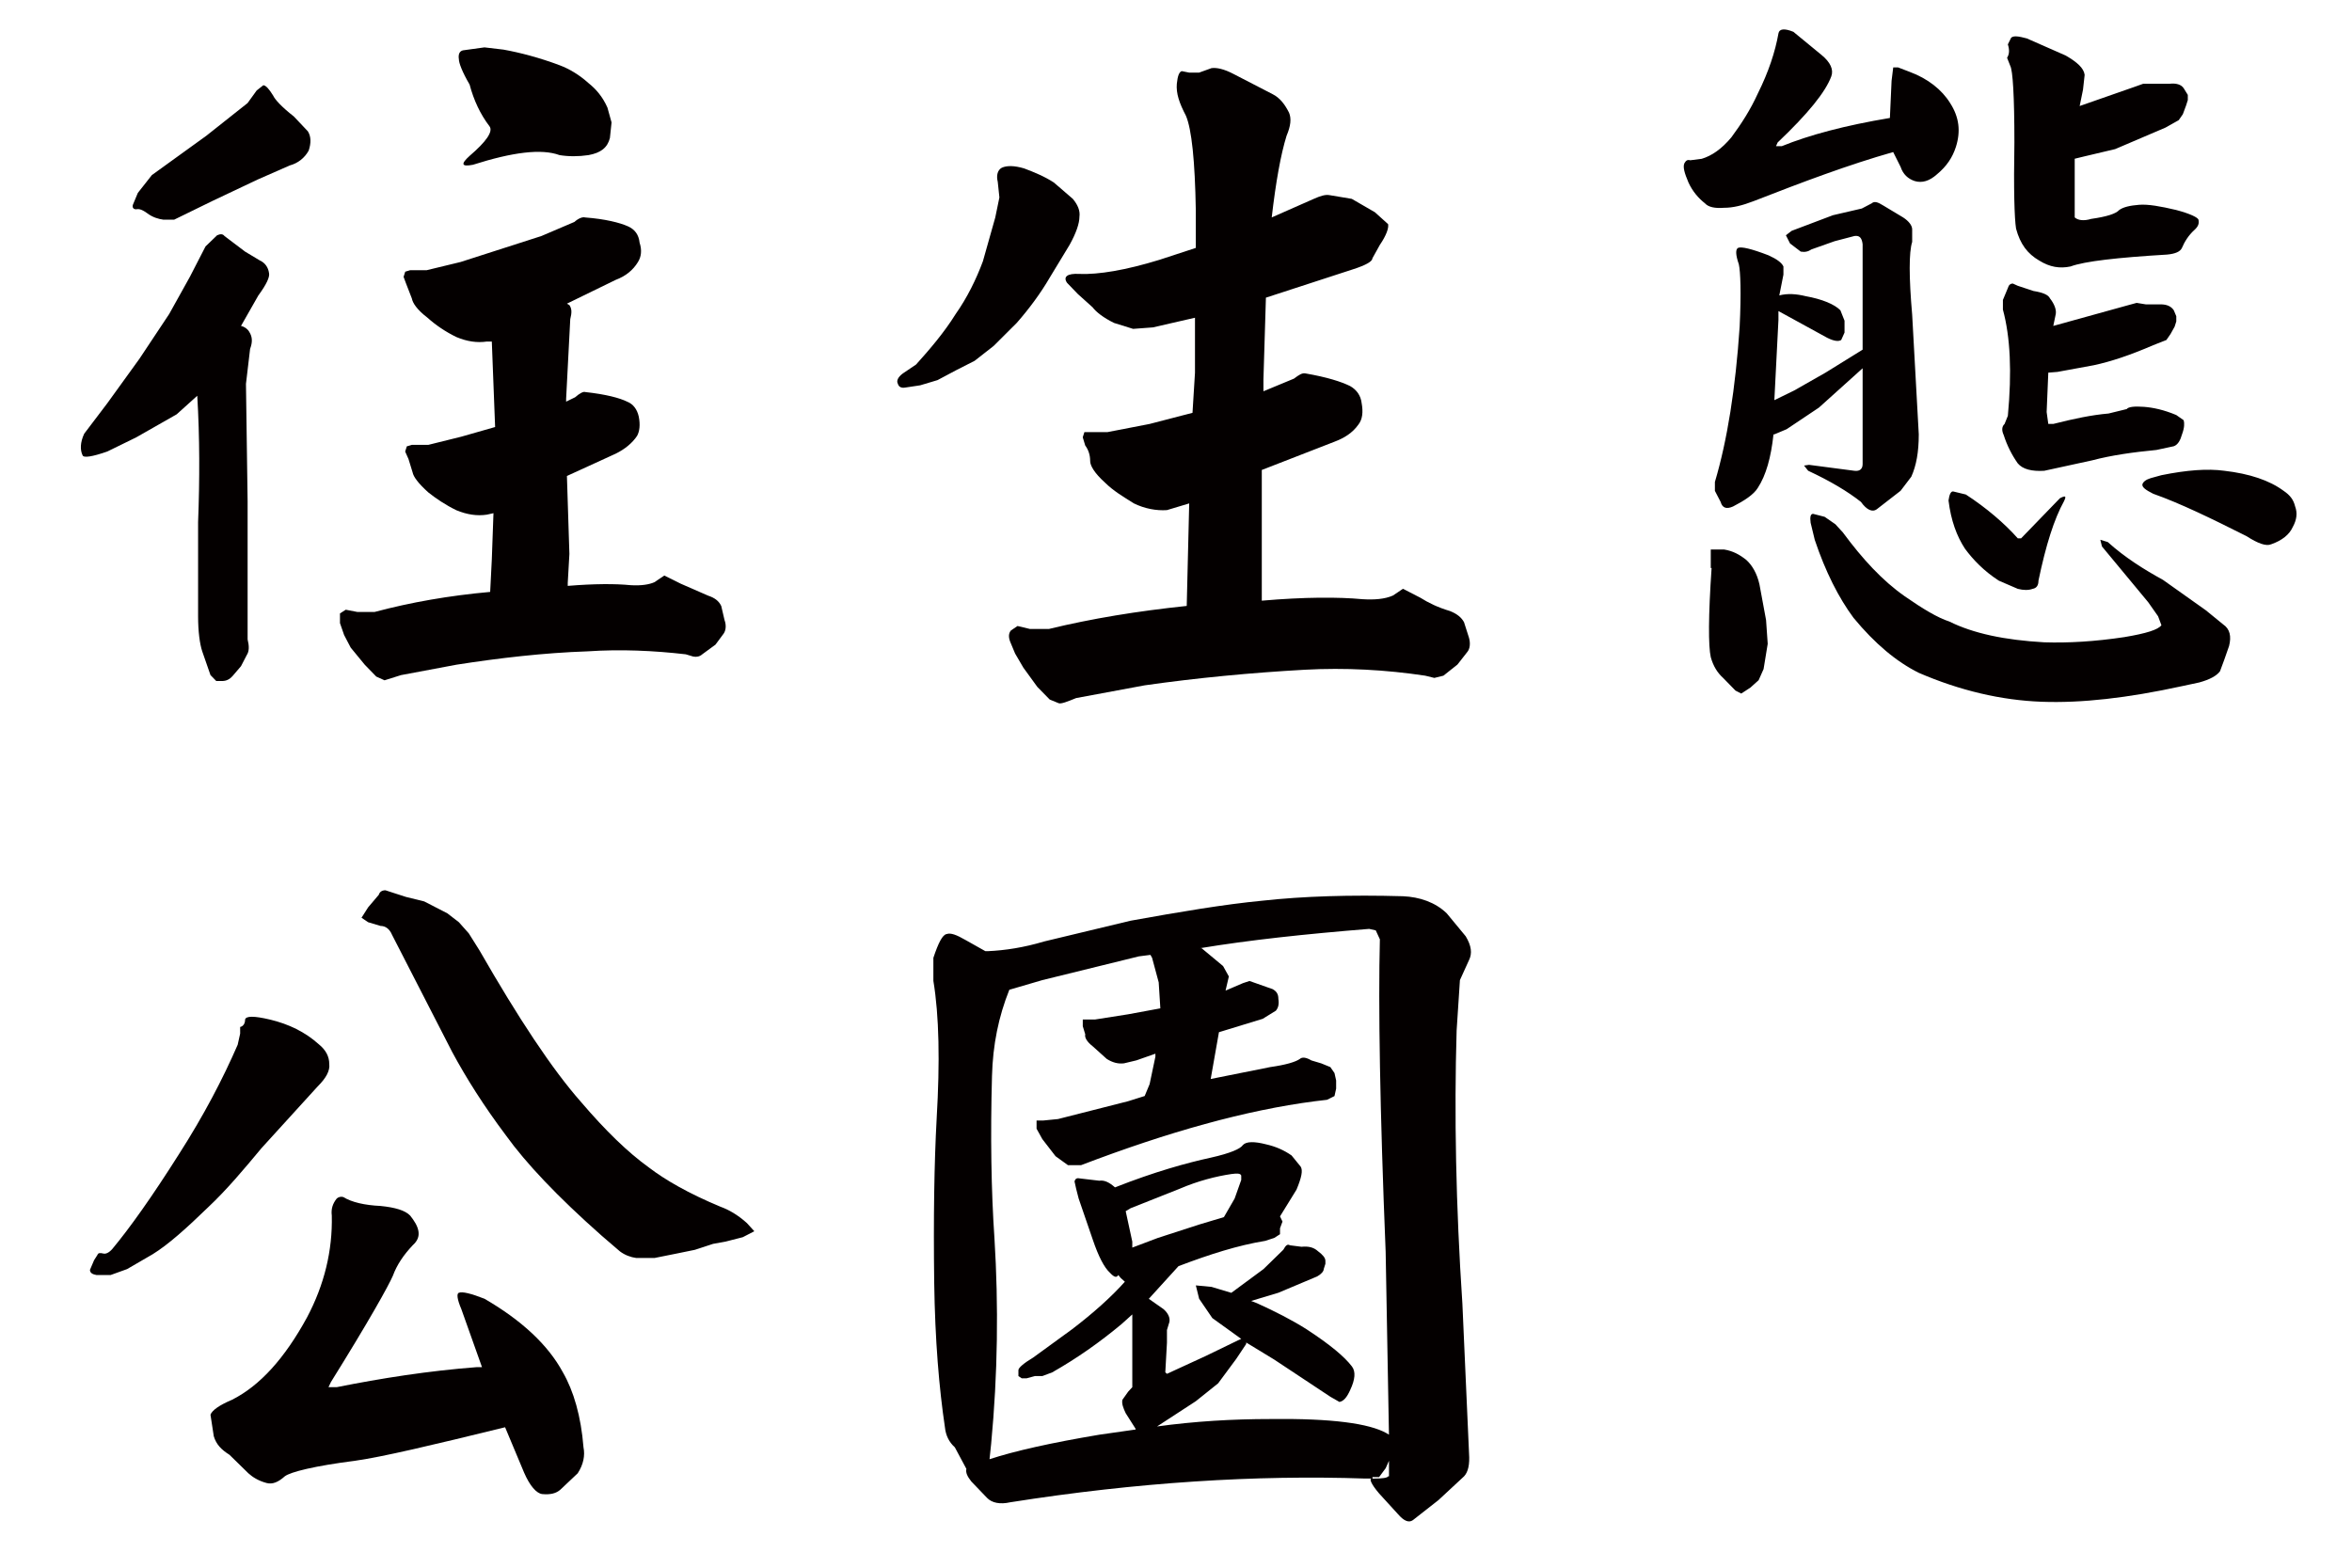
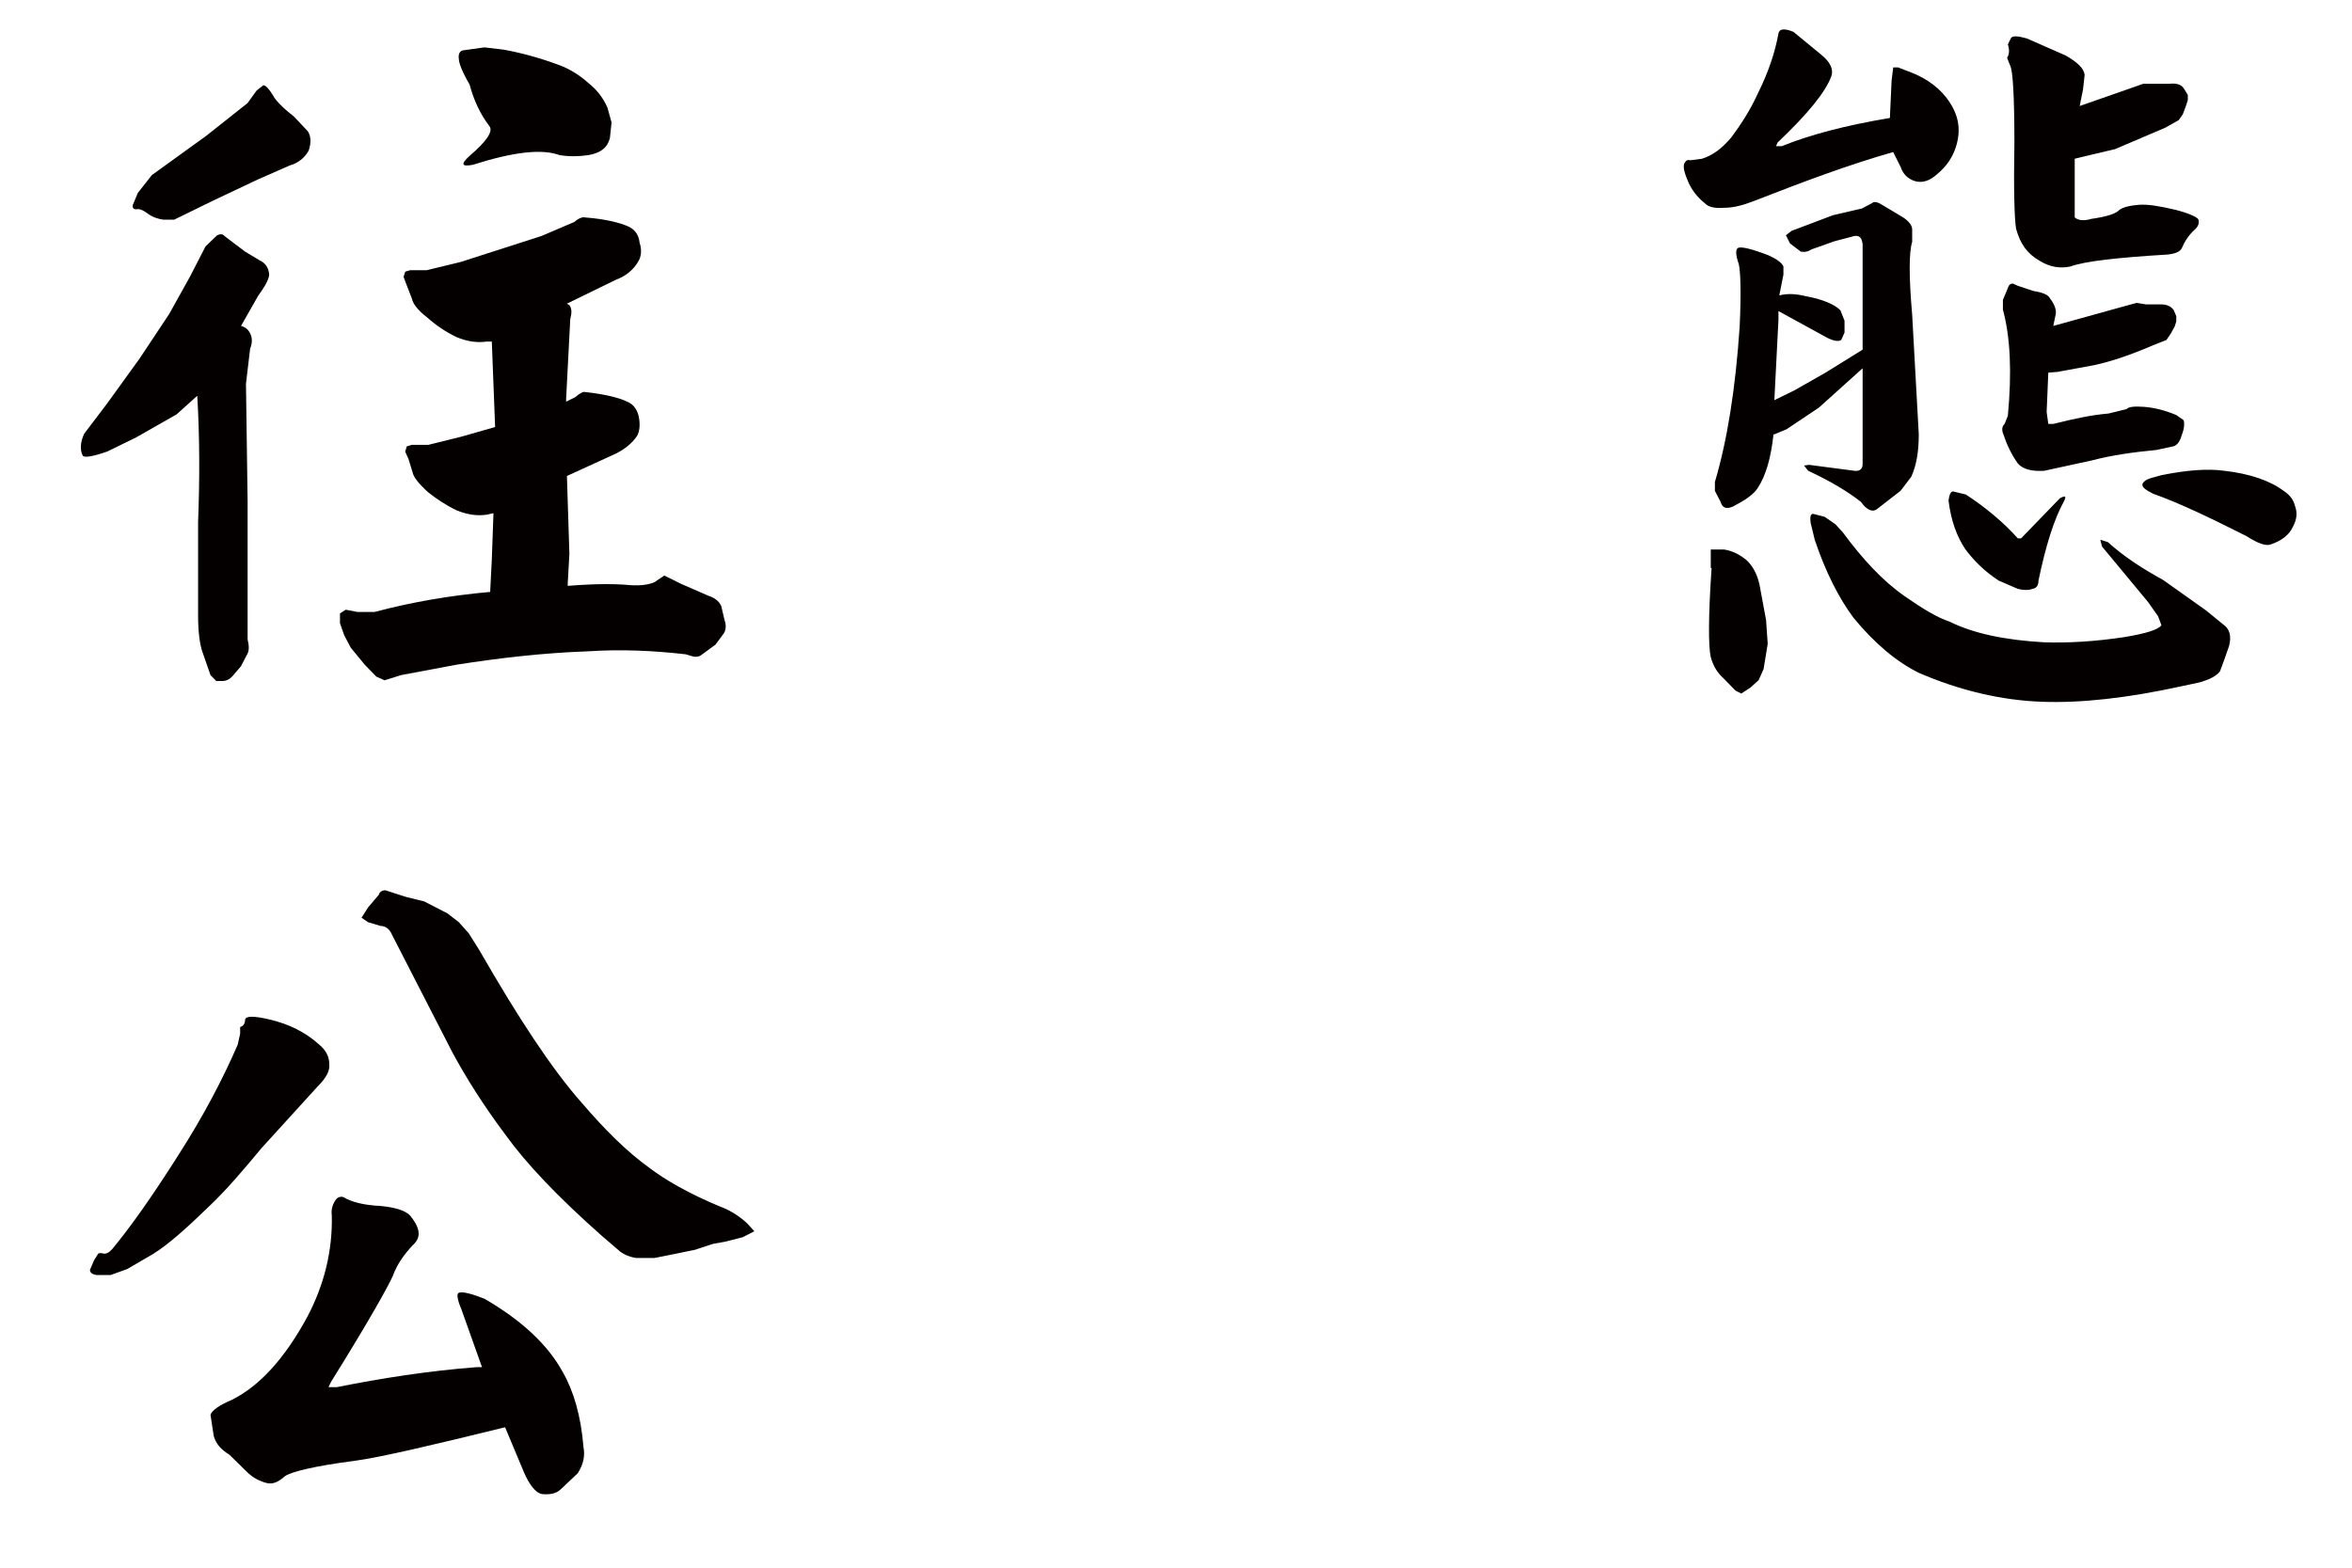
<svg xmlns="http://www.w3.org/2000/svg" version="1.1" id="圖層_1" x="0px" y="0px" width="68.4px" height="45.622px" viewBox="0 0 68.4 45.622" enable-background="new 0 0 68.4 45.622" xml:space="preserve">
  <g>
    <path fill="#040000" d="M5.521,8.054l0.456-0.886l0.336-0.324C6.409,6.801,6.48,6.801,6.528,6.865l0.6,0.454l0.432,0.259   c0.144,0.065,0.24,0.194,0.264,0.367C7.849,8.054,7.752,8.27,7.513,8.594L7.009,9.48c0.096,0.021,0.192,0.086,0.24,0.173   c0.096,0.151,0.096,0.302,0.024,0.497l-0.12,1.016l0.048,3.414v2.96v1.059c0.048,0.194,0.048,0.346-0.024,0.454l-0.168,0.324   l-0.24,0.281c-0.096,0.108-0.192,0.151-0.312,0.151H6.289l-0.168-0.173l-0.24-0.691c-0.072-0.216-0.12-0.583-0.12-1.016v-2.744   c0.048-1.232,0.048-2.463-0.024-3.673l-0.6,0.54l-1.176,0.67l-0.84,0.411c-0.432,0.151-0.696,0.194-0.72,0.108   c-0.072-0.151-0.072-0.367,0.048-0.626l0.672-0.886l0.936-1.296L4.92,9.134L5.521,8.054z M7.465,2.631l0.192-0.151   c0.072,0,0.168,0.108,0.288,0.302c0.048,0.108,0.24,0.324,0.6,0.605l0.408,0.432C9.049,3.97,9.049,4.165,8.977,4.381   c-0.12,0.216-0.312,0.367-0.552,0.432L7.489,5.224L6.168,5.85L5.064,6.39H4.752C4.608,6.369,4.44,6.325,4.272,6.196   c-0.12-0.086-0.216-0.13-0.312-0.108c-0.072,0-0.12-0.043-0.096-0.13l0.144-0.346l0.408-0.519L6,3.949l1.2-0.951L7.465,2.631z    M14.161,9.934c-0.288,0.043-0.576,0-0.888-0.13c-0.312-0.151-0.6-0.346-0.84-0.562c-0.312-0.238-0.432-0.432-0.456-0.562   l-0.168-0.433l-0.072-0.194l0.048-0.151l0.144-0.043h0.192h0.288l0.984-0.238l2.352-0.756l0.96-0.41   c0.12-0.108,0.24-0.151,0.312-0.13c0.576,0.043,1.008,0.151,1.248,0.259c0.192,0.086,0.312,0.238,0.336,0.476   c0.072,0.216,0.048,0.411-0.048,0.562c-0.144,0.238-0.36,0.411-0.648,0.519l-1.417,0.691l0.072,0.043   c0.072,0.108,0.072,0.216,0.024,0.41l-0.12,2.312v0.086l0.264-0.129c0.12-0.108,0.24-0.173,0.288-0.151   c0.6,0.065,1.008,0.173,1.224,0.281c0.168,0.065,0.288,0.216,0.336,0.432c0.048,0.238,0.024,0.432-0.048,0.562   c-0.144,0.216-0.36,0.389-0.624,0.519l-1.417,0.648l0.072,2.269l-0.048,0.842v0.086c0.768-0.064,1.392-0.064,1.824-0.021   c0.312,0.021,0.552-0.021,0.696-0.086l0.288-0.194l0.48,0.238l0.792,0.346c0.192,0.064,0.312,0.151,0.384,0.302l0.096,0.411   c0.048,0.129,0.048,0.281-0.024,0.389l-0.24,0.324l-0.384,0.281c-0.072,0.065-0.168,0.086-0.264,0.065l-0.216-0.065   c-0.936-0.108-1.896-0.151-2.856-0.086c-1.272,0.043-2.568,0.194-3.816,0.389l-1.608,0.302l-0.48,0.151l-0.24-0.108l-0.336-0.346   l-0.408-0.497l-0.192-0.367l-0.12-0.346v-0.281l0.168-0.108l0.336,0.065h0.504c1.056-0.281,2.16-0.475,3.36-0.583l0.048-0.951   l0.048-1.339l-0.192,0.043c-0.288,0.043-0.576,0-0.888-0.129c-0.312-0.151-0.6-0.346-0.816-0.519   c-0.288-0.259-0.432-0.454-0.456-0.583l-0.12-0.389l-0.096-0.216l0.048-0.151l0.144-0.043h0.192h0.288l0.96-0.238l0.984-0.281   l-0.096-2.485H14.161z M13.345,1.723c-0.024-0.151,0.024-0.238,0.12-0.259l0.624-0.086l0.552,0.065   c0.48,0.086,1.056,0.237,1.632,0.454c0.288,0.108,0.576,0.281,0.84,0.519c0.216,0.173,0.408,0.389,0.552,0.713l0.12,0.432   l-0.048,0.454c-0.072,0.281-0.264,0.432-0.624,0.497c-0.288,0.043-0.576,0.043-0.84,0c-0.528-0.194-1.368-0.086-2.52,0.281   c-0.336,0.065-0.36-0.021-0.096-0.259c0.48-0.411,0.696-0.713,0.576-0.864c-0.264-0.346-0.456-0.756-0.576-1.21   C13.441,2.09,13.345,1.831,13.345,1.723z" />
-     <path fill="#040000" d="M29.016,5.288c-0.048-0.194,0-0.346,0.12-0.41c0.144-0.065,0.36-0.065,0.648,0.021   c0.288,0.108,0.6,0.237,0.864,0.41l0.552,0.476c0.144,0.173,0.216,0.346,0.192,0.519c0,0.194-0.096,0.476-0.288,0.821l-0.576,0.95   c-0.264,0.454-0.6,0.908-0.96,1.318l-0.672,0.67l-0.552,0.432l-0.552,0.281l-0.528,0.281l-0.504,0.151l-0.432,0.065   c-0.12,0.021-0.192-0.022-0.216-0.108c-0.048-0.086,0-0.194,0.144-0.302l0.384-0.259c0.408-0.454,0.816-0.929,1.152-1.469   c0.336-0.476,0.6-1.016,0.792-1.534l0.36-1.275l0.12-0.583L29.016,5.288z M31.296,20.305c-0.264,0.108-0.432,0.173-0.504,0.151   l-0.264-0.108l-0.36-0.367l-0.408-0.562l-0.24-0.411l-0.144-0.346c-0.048-0.129-0.048-0.238,0.024-0.324l0.192-0.129l0.36,0.086   h0.552c1.248-0.303,2.568-0.519,4.008-0.67l0.072-2.982l-0.648,0.195c-0.312,0.021-0.648-0.043-0.96-0.195   c-0.312-0.194-0.6-0.367-0.84-0.604c-0.312-0.281-0.432-0.497-0.432-0.627c0-0.173-0.048-0.324-0.144-0.454l-0.072-0.238   l0.048-0.151h0.36h0.312l1.224-0.237l1.248-0.324l0.072-1.167V9.242l-1.224,0.281l-0.576,0.043L32.4,9.394   c-0.312-0.151-0.528-0.324-0.624-0.454l-0.432-0.389l-0.312-0.324c-0.12-0.173,0-0.281,0.36-0.259   c0.552,0.022,1.344-0.108,2.328-0.411l1.056-0.346V6.109c-0.024-1.426-0.12-2.355-0.288-2.744   c-0.192-0.367-0.288-0.648-0.264-0.929c0.024-0.238,0.072-0.346,0.144-0.367l0.216,0.043h0.288l0.36-0.13   c0.144-0.021,0.36,0.021,0.648,0.173l1.128,0.583c0.216,0.108,0.36,0.302,0.48,0.54c0.072,0.173,0.048,0.389-0.072,0.67   c-0.168,0.54-0.312,1.339-0.432,2.376l1.224-0.54c0.192-0.086,0.336-0.13,0.456-0.108l0.648,0.108l0.672,0.389l0.384,0.346   c0.024,0.108-0.048,0.324-0.24,0.605l-0.216,0.389c0,0.086-0.168,0.194-0.576,0.324l-2.521,0.821l-0.072,2.377v0.346l0.888-0.368   c0.144-0.108,0.24-0.173,0.336-0.151c0.624,0.108,1.032,0.238,1.296,0.367c0.192,0.108,0.312,0.281,0.336,0.497   c0.048,0.259,0.024,0.475-0.096,0.626c-0.168,0.238-0.408,0.389-0.696,0.497l-2.112,0.821v1.75v2.052   c1.249-0.108,2.232-0.108,2.929-0.043c0.336,0.021,0.648,0,0.888-0.108l0.288-0.195l0.504,0.259   c0.24,0.151,0.504,0.281,0.865,0.389c0.216,0.086,0.336,0.194,0.407,0.324l0.145,0.454c0.048,0.173,0.023,0.324-0.048,0.41   l-0.288,0.368l-0.408,0.324l-0.264,0.065l-0.265-0.065c-1.152-0.173-2.328-0.237-3.504-0.173c-1.561,0.087-3.145,0.238-4.657,0.454   L31.296,20.305z" />
    <path fill="#040000" d="M56.328,5.072c-0.216,0.194-0.432,0.259-0.647,0.194c-0.192-0.065-0.336-0.194-0.408-0.411l-0.216-0.432   C53.761,4.791,52.44,5.288,51,5.85c-0.336,0.129-0.6,0.194-0.864,0.194c-0.264,0.021-0.456-0.021-0.552-0.129   c-0.192-0.151-0.36-0.346-0.48-0.605c-0.119-0.281-0.168-0.454-0.119-0.562c0.048-0.086,0.096-0.108,0.168-0.086l0.336-0.043   c0.288-0.086,0.576-0.281,0.863-0.626c0.288-0.389,0.553-0.799,0.769-1.275c0.312-0.626,0.504-1.21,0.6-1.75   c0.024-0.129,0.168-0.151,0.433-0.043l0.815,0.67c0.265,0.216,0.36,0.432,0.288,0.626c-0.168,0.454-0.672,1.08-1.56,1.923   l-0.048,0.108h0.168c0.792-0.324,1.848-0.605,3.144-0.821l0.049-1.081l0.048-0.389H55.2l0.336,0.129   c0.528,0.195,0.937,0.519,1.177,0.908c0.264,0.41,0.312,0.821,0.168,1.274C56.784,4.575,56.616,4.834,56.328,5.072z M49.752,16.523   v-0.389v-0.151h0.384c0.265,0.043,0.456,0.151,0.648,0.303c0.168,0.151,0.312,0.389,0.384,0.713l0.192,1.037l0.048,0.691   l-0.12,0.734l-0.144,0.324l-0.24,0.216l-0.265,0.173l-0.168-0.086l-0.359-0.368c-0.168-0.151-0.288-0.346-0.36-0.605   c-0.072-0.324-0.072-1.188,0.024-2.593H49.752z M50.568,7.687c-0.097-0.281-0.097-0.432-0.024-0.476   c0.096-0.043,0.384,0.022,0.888,0.216c0.24,0.108,0.385,0.216,0.433,0.324v0.238l-0.12,0.604c0.24-0.064,0.504-0.043,0.768,0.022   c0.48,0.086,0.841,0.238,1.009,0.411l0.12,0.302v0.346l-0.097,0.216c-0.071,0.043-0.191,0.043-0.407-0.065L51.72,9.048v0.259   l-0.119,2.333l0.575-0.281l0.912-0.519l1.08-0.669V7.103c-0.023-0.194-0.096-0.259-0.239-0.238l-0.576,0.151l-0.672,0.238   c-0.097,0.065-0.192,0.086-0.312,0.065l-0.312-0.238l-0.12-0.238l0.168-0.129l1.2-0.454l0.84-0.195l0.288-0.151   c0.071-0.065,0.168-0.043,0.336,0.064l0.576,0.346c0.168,0.108,0.264,0.238,0.264,0.346v0.367c-0.096,0.303-0.096,1.016,0,2.118   l0.192,3.479c0,0.519-0.072,0.908-0.217,1.232l-0.312,0.41l-0.696,0.54c-0.12,0.087-0.288,0.022-0.456-0.216   c-0.384-0.303-0.888-0.605-1.536-0.907l-0.12-0.151l0.145-0.021l1.32,0.173c0.168,0.021,0.239-0.065,0.239-0.195v-2.787   l-0.264,0.238l-1.008,0.907l-0.937,0.627l-0.359,0.151h-0.024c-0.072,0.67-0.216,1.188-0.456,1.556   c-0.12,0.195-0.384,0.368-0.72,0.541c-0.192,0.086-0.312,0.043-0.36-0.13l-0.168-0.324v-0.259c0.36-1.21,0.6-2.722,0.72-4.516   C50.64,8.508,50.616,7.902,50.568,7.687z M53.064,15.033l0.312,0.216l0.217,0.237c0.575,0.778,1.151,1.404,1.8,1.858   c0.528,0.367,0.96,0.626,1.296,0.734c0.696,0.346,1.608,0.54,2.761,0.605c0.695,0.022,1.464-0.021,2.328-0.151   c0.647-0.108,0.983-0.216,1.08-0.346l-0.097-0.26l-0.288-0.41l-1.344-1.621l-0.048-0.194l0.216,0.065   c0.504,0.454,1.057,0.799,1.608,1.102l1.248,0.886l0.504,0.411c0.192,0.13,0.24,0.346,0.168,0.626l-0.144,0.411l-0.12,0.324   c-0.097,0.129-0.288,0.238-0.601,0.324l-0.504,0.108c-1.584,0.346-2.928,0.497-4.08,0.454c-1.176-0.043-2.376-0.324-3.576-0.842   c-0.648-0.324-1.272-0.843-1.896-1.599c-0.432-0.583-0.816-1.339-1.128-2.269l-0.12-0.497c-0.024-0.173,0-0.259,0.072-0.259   L53.064,15.033z M58.681,15.659h0.096l1.129-1.167c0.168-0.086,0.191-0.065,0.119,0.086c-0.287,0.519-0.527,1.274-0.743,2.312   c0,0.13-0.049,0.216-0.169,0.238c-0.119,0.043-0.264,0.043-0.432,0l-0.552-0.238c-0.433-0.281-0.744-0.604-0.984-0.929   c-0.24-0.367-0.408-0.821-0.479-1.404c0.023-0.173,0.071-0.281,0.144-0.26l0.36,0.087C57.769,14.773,58.297,15.227,58.681,15.659z    M62.137,8.81l0.265,0.043h0.432c0.192,0,0.312,0.064,0.384,0.173l0.072,0.173V9.35l-0.048,0.151l-0.12,0.216l-0.12,0.173   l-0.384,0.151c-0.648,0.281-1.225,0.476-1.729,0.583l-1.056,0.194l-0.265,0.021l-0.048,1.146l0.048,0.346h0.145   c0.6-0.151,1.104-0.259,1.608-0.303l0.527-0.129c0.049-0.065,0.217-0.086,0.505-0.065c0.264,0.021,0.575,0.086,0.936,0.238   l0.216,0.151c0.024,0.087,0.024,0.216-0.048,0.411c-0.048,0.173-0.12,0.303-0.24,0.346l-0.504,0.108   c-0.672,0.065-1.296,0.151-1.872,0.303l-1.392,0.303c-0.36,0.021-0.624-0.043-0.769-0.216c-0.168-0.238-0.312-0.519-0.408-0.821   c-0.071-0.151-0.048-0.26,0.024-0.324l0.096-0.238c0.12-1.275,0.072-2.291-0.144-3.09V8.724l0.144-0.346   c0.024-0.086,0.072-0.13,0.145-0.13l0.144,0.065l0.456,0.151c0.264,0.043,0.432,0.108,0.48,0.216   c0.12,0.151,0.191,0.324,0.168,0.454L59.713,9.48l2.185-0.605L62.137,8.81z M62.329,2.436h0.768   c0.192-0.021,0.337,0.022,0.408,0.13l0.12,0.194v0.151l-0.048,0.151l-0.096,0.26l-0.12,0.173l-0.384,0.216l-1.465,0.626   l-0.912,0.216l-0.264,0.064v1.707c0.096,0.086,0.264,0.108,0.48,0.043c0.456-0.065,0.72-0.151,0.815-0.259   c0.12-0.086,0.312-0.13,0.576-0.151s0.624,0.043,1.08,0.151c0.408,0.108,0.624,0.216,0.648,0.281c0.023,0.108,0,0.194-0.12,0.302   c-0.168,0.151-0.288,0.346-0.36,0.519c-0.048,0.108-0.191,0.173-0.432,0.195c-1.44,0.086-2.4,0.194-2.809,0.346   c-0.312,0.065-0.6,0.021-0.912-0.173c-0.336-0.195-0.552-0.476-0.672-0.929c-0.048-0.303-0.072-1.145-0.048-2.506   c0-1.361-0.048-2.096-0.12-2.226L58.369,1.68c0.071-0.108,0.071-0.237,0.023-0.389l0.096-0.194   c0.072-0.065,0.217-0.043,0.456,0.021l1.129,0.497c0.336,0.194,0.527,0.367,0.552,0.562l-0.048,0.432L60.48,3.084l1.608-0.562   L62.329,2.436z M64.682,13.693c0.744,0.086,1.319,0.281,1.728,0.583c0.192,0.13,0.288,0.259,0.336,0.454   c0.072,0.194,0.048,0.389-0.071,0.604c-0.097,0.216-0.312,0.389-0.624,0.497c-0.145,0.065-0.385-0.021-0.721-0.237   c-1.032-0.519-1.92-0.951-2.712-1.232c-0.216-0.108-0.336-0.194-0.312-0.281c0.024-0.065,0.097-0.13,0.24-0.173l0.312-0.086   C63.602,13.671,64.201,13.628,64.682,13.693z" />
    <path fill="#040000" d="M6.984,30.066v-0.194c0.096-0.021,0.144-0.108,0.144-0.216c0.024-0.108,0.264-0.108,0.72,0   c0.552,0.13,1.032,0.368,1.416,0.713c0.216,0.173,0.312,0.367,0.312,0.583c0.024,0.194-0.096,0.41-0.336,0.648l-1.632,1.793   c-0.504,0.605-1.008,1.21-1.561,1.729c-0.624,0.605-1.152,1.08-1.608,1.361l-0.744,0.432l-0.48,0.173H2.808   c-0.12-0.021-0.192-0.064-0.192-0.151l0.12-0.281l0.096-0.151C2.856,36.44,2.904,36.44,3,36.461   c0.072,0.022,0.168-0.021,0.264-0.129c0.504-0.605,1.152-1.513,1.944-2.766c0.72-1.124,1.272-2.183,1.704-3.176L6.984,30.066z    M8.281,42.943c-0.192,0.173-0.36,0.238-0.528,0.194c-0.24-0.064-0.408-0.173-0.528-0.281l-0.552-0.54   c-0.24-0.151-0.384-0.302-0.456-0.54L6.121,41.15c0.048-0.13,0.264-0.281,0.624-0.433c0.816-0.41,1.536-1.21,2.184-2.398   c0.504-0.951,0.744-1.945,0.72-2.96c-0.024-0.194,0.024-0.346,0.144-0.497c0.048-0.043,0.12-0.065,0.192-0.043   c0.24,0.151,0.624,0.238,1.08,0.259c0.432,0.043,0.72,0.13,0.864,0.281c0.12,0.151,0.216,0.303,0.24,0.454s-0.024,0.281-0.168,0.41   c-0.264,0.281-0.456,0.562-0.576,0.886c-0.12,0.281-0.696,1.318-1.8,3.089l-0.072,0.151h0.24c1.296-0.259,2.664-0.475,4.08-0.583   h0.144l-0.6-1.686c-0.12-0.281-0.144-0.454-0.072-0.476c0.096-0.043,0.36,0.022,0.744,0.173c1.08,0.627,1.848,1.34,2.28,2.139   c0.312,0.541,0.528,1.275,0.6,2.182c0.048,0.238,0,0.497-0.168,0.756l-0.504,0.476c-0.12,0.108-0.288,0.151-0.528,0.129   c-0.168-0.021-0.36-0.237-0.528-0.626l-0.552-1.318c-2.112,0.519-3.577,0.864-4.345,0.972C9.145,42.641,8.449,42.814,8.281,42.943z    M11.809,26.09l0.528,0.13l0.672,0.346l0.336,0.259l0.288,0.324l0.312,0.497c1.128,1.966,2.112,3.457,2.952,4.408   c0.72,0.843,1.368,1.469,1.968,1.901c0.48,0.367,1.152,0.756,2.088,1.146c0.24,0.086,0.504,0.237,0.768,0.475l0.216,0.238   l-0.336,0.173l-0.504,0.129l-0.36,0.065l-0.528,0.173l-0.528,0.108l-0.648,0.13h-0.528c-0.168-0.022-0.336-0.086-0.48-0.195   l-0.528-0.454c-1.296-1.145-2.208-2.117-2.784-2.917c-0.648-0.864-1.152-1.664-1.56-2.42l-1.752-3.414   c-0.072-0.173-0.192-0.259-0.336-0.259l-0.36-0.108l-0.192-0.13l0.192-0.302l0.312-0.368c0.024-0.086,0.096-0.129,0.192-0.129   l0.264,0.086L11.809,26.09z" />
-     <path fill="#040000" d="M42.722,42.273c0.023,0.324-0.024,0.541-0.145,0.67l-0.744,0.691l-0.744,0.583   c-0.12,0.086-0.264,0.021-0.432-0.173l-0.552-0.605c-0.24-0.281-0.288-0.432-0.216-0.432h-0.192   c-3.168-0.108-6.625,0.108-10.321,0.691c-0.288,0.065-0.528,0.021-0.672-0.129l-0.456-0.476c-0.12-0.151-0.168-0.259-0.144-0.367   l-0.336-0.627c-0.168-0.151-0.264-0.346-0.288-0.583c-0.168-1.124-0.288-2.528-0.312-4.213c-0.024-1.88,0-3.457,0.072-4.775   c0.096-1.642,0.072-2.982-0.096-3.997v-0.67c0.144-0.432,0.264-0.67,0.384-0.691c0.12-0.043,0.288,0.021,0.552,0.173l0.576,0.324   h0.072c0.504-0.022,1.056-0.108,1.632-0.281l2.521-0.605c1.44-0.259,2.712-0.475,3.84-0.583c1.176-0.129,2.544-0.173,4.08-0.129   c0.48,0.021,0.936,0.173,1.272,0.497l0.553,0.669c0.168,0.281,0.191,0.497,0.096,0.691l-0.265,0.583l-0.096,1.469   c-0.072,2.42-0.023,5.078,0.168,7.951L42.722,42.273z M40.129,27.322l-0.12-0.26l-0.192-0.043c-1.872,0.151-3.48,0.324-4.92,0.562   h0.048l0.624,0.519l0.168,0.303l-0.096,0.411l0.504-0.216l0.192-0.064l0.672,0.237c0.12,0.065,0.168,0.151,0.168,0.281   c0.024,0.151,0,0.259-0.072,0.346l-0.384,0.237l-1.272,0.389l-0.24,1.361l1.728-0.346c0.456-0.064,0.744-0.151,0.864-0.237   c0.072-0.065,0.192-0.043,0.336,0.043l0.288,0.086l0.264,0.108l0.12,0.173l0.048,0.216v0.238l-0.048,0.216l-0.216,0.108   l-0.36,0.043c-1.992,0.259-4.248,0.886-6.792,1.858h-0.384l-0.36-0.26l-0.384-0.497l-0.168-0.303v-0.238h0.192l0.432-0.043   l2.04-0.519l0.48-0.151l0.144-0.346l0.168-0.799v-0.086l-0.552,0.194l-0.36,0.086c-0.168,0.022-0.336-0.021-0.504-0.129   l-0.408-0.367c-0.168-0.13-0.24-0.26-0.216-0.346l-0.072-0.238v-0.195h0.096h0.12h0.144l0.96-0.151l0.936-0.173l-0.048-0.756   l-0.192-0.713l-0.048-0.086l-0.336,0.043l-2.808,0.691l-0.96,0.281c-0.312,0.778-0.48,1.599-0.504,2.507   c-0.048,1.729-0.024,3.327,0.072,4.731c0.12,1.945,0.096,3.933-0.096,5.963l-0.048,0.454c0.72-0.237,1.776-0.475,3.192-0.713   l1.056-0.151v-0.021l-0.288-0.454c-0.072-0.151-0.12-0.281-0.096-0.389l0.168-0.237l0.12-0.13v-0.929v-1.188l-0.312,0.281   c-0.648,0.54-1.296,0.994-2.016,1.404l-0.288,0.108h-0.216l-0.24,0.065h-0.144l-0.096-0.065v-0.173   c0-0.064,0.144-0.194,0.432-0.367l1.128-0.821c0.624-0.476,1.152-0.951,1.536-1.383l-0.12-0.108l-0.072-0.087   c-0.048,0.087-0.12,0.065-0.24-0.064c-0.168-0.151-0.336-0.476-0.504-0.973l-0.408-1.188l-0.072-0.281l-0.048-0.216   c0.024-0.086,0.072-0.108,0.168-0.086l0.552,0.065c0.144-0.022,0.288,0.043,0.456,0.194c1.152-0.454,2.088-0.713,2.784-0.864   c0.576-0.129,0.864-0.259,0.936-0.367c0.096-0.108,0.336-0.108,0.672-0.022c0.288,0.065,0.528,0.173,0.744,0.324l0.264,0.324   c0.072,0.108,0.024,0.324-0.12,0.67l-0.48,0.778l0.072,0.151l-0.072,0.195V35.9l-0.168,0.108l-0.264,0.086   c-0.792,0.129-1.608,0.389-2.52,0.735l-0.864,0.95l0.432,0.303c0.12,0.108,0.192,0.238,0.168,0.367l-0.072,0.238v0.367   l-0.048,0.864l0.048,0.043l1.128-0.519l0.936-0.454l0.096-0.043l-0.84-0.605l-0.384-0.562l-0.096-0.389l0.456,0.043l0.576,0.173   l0.936-0.691l0.576-0.562c0.072-0.13,0.12-0.173,0.192-0.13l0.336,0.043c0.216-0.021,0.36,0.021,0.48,0.129   c0.144,0.108,0.216,0.195,0.216,0.281v0.086l-0.048,0.151c0,0.065-0.072,0.151-0.192,0.216l-1.128,0.475l-0.792,0.238l0.168,0.065   c0.528,0.238,1.032,0.497,1.44,0.756c0.696,0.454,1.104,0.799,1.32,1.08c0.12,0.151,0.096,0.389-0.048,0.691   c-0.096,0.216-0.192,0.324-0.312,0.346l-0.264-0.151l-1.632-1.081l-0.816-0.497v0.043l-0.288,0.432l-0.528,0.713l-0.648,0.519   l-1.128,0.735c1.104-0.151,2.184-0.216,3.312-0.216c1.776-0.021,2.856,0.129,3.36,0.411l0.072,0.043l-0.096-5.315   C40.129,32.27,40.081,29.245,40.129,27.322z M34.297,34.582l-1.416,0.562l-0.144,0.086l0.192,0.886v0.173l0.744-0.281l1.2-0.389   l0.72-0.216l0.312-0.54l0.192-0.541v-0.129c-0.024-0.065-0.12-0.065-0.288-0.043C35.377,34.214,34.849,34.344,34.297,34.582z    M40.394,42.943V42.49l-0.096,0.216l-0.192,0.259h-0.192v0.043h0.048c0.24,0,0.384-0.021,0.408-0.065H40.394z" />
  </g>
  <g>
</g>
  <g>
</g>
  <g>
</g>
  <g>
</g>
  <g>
</g>
  <g>
</g>
</svg>